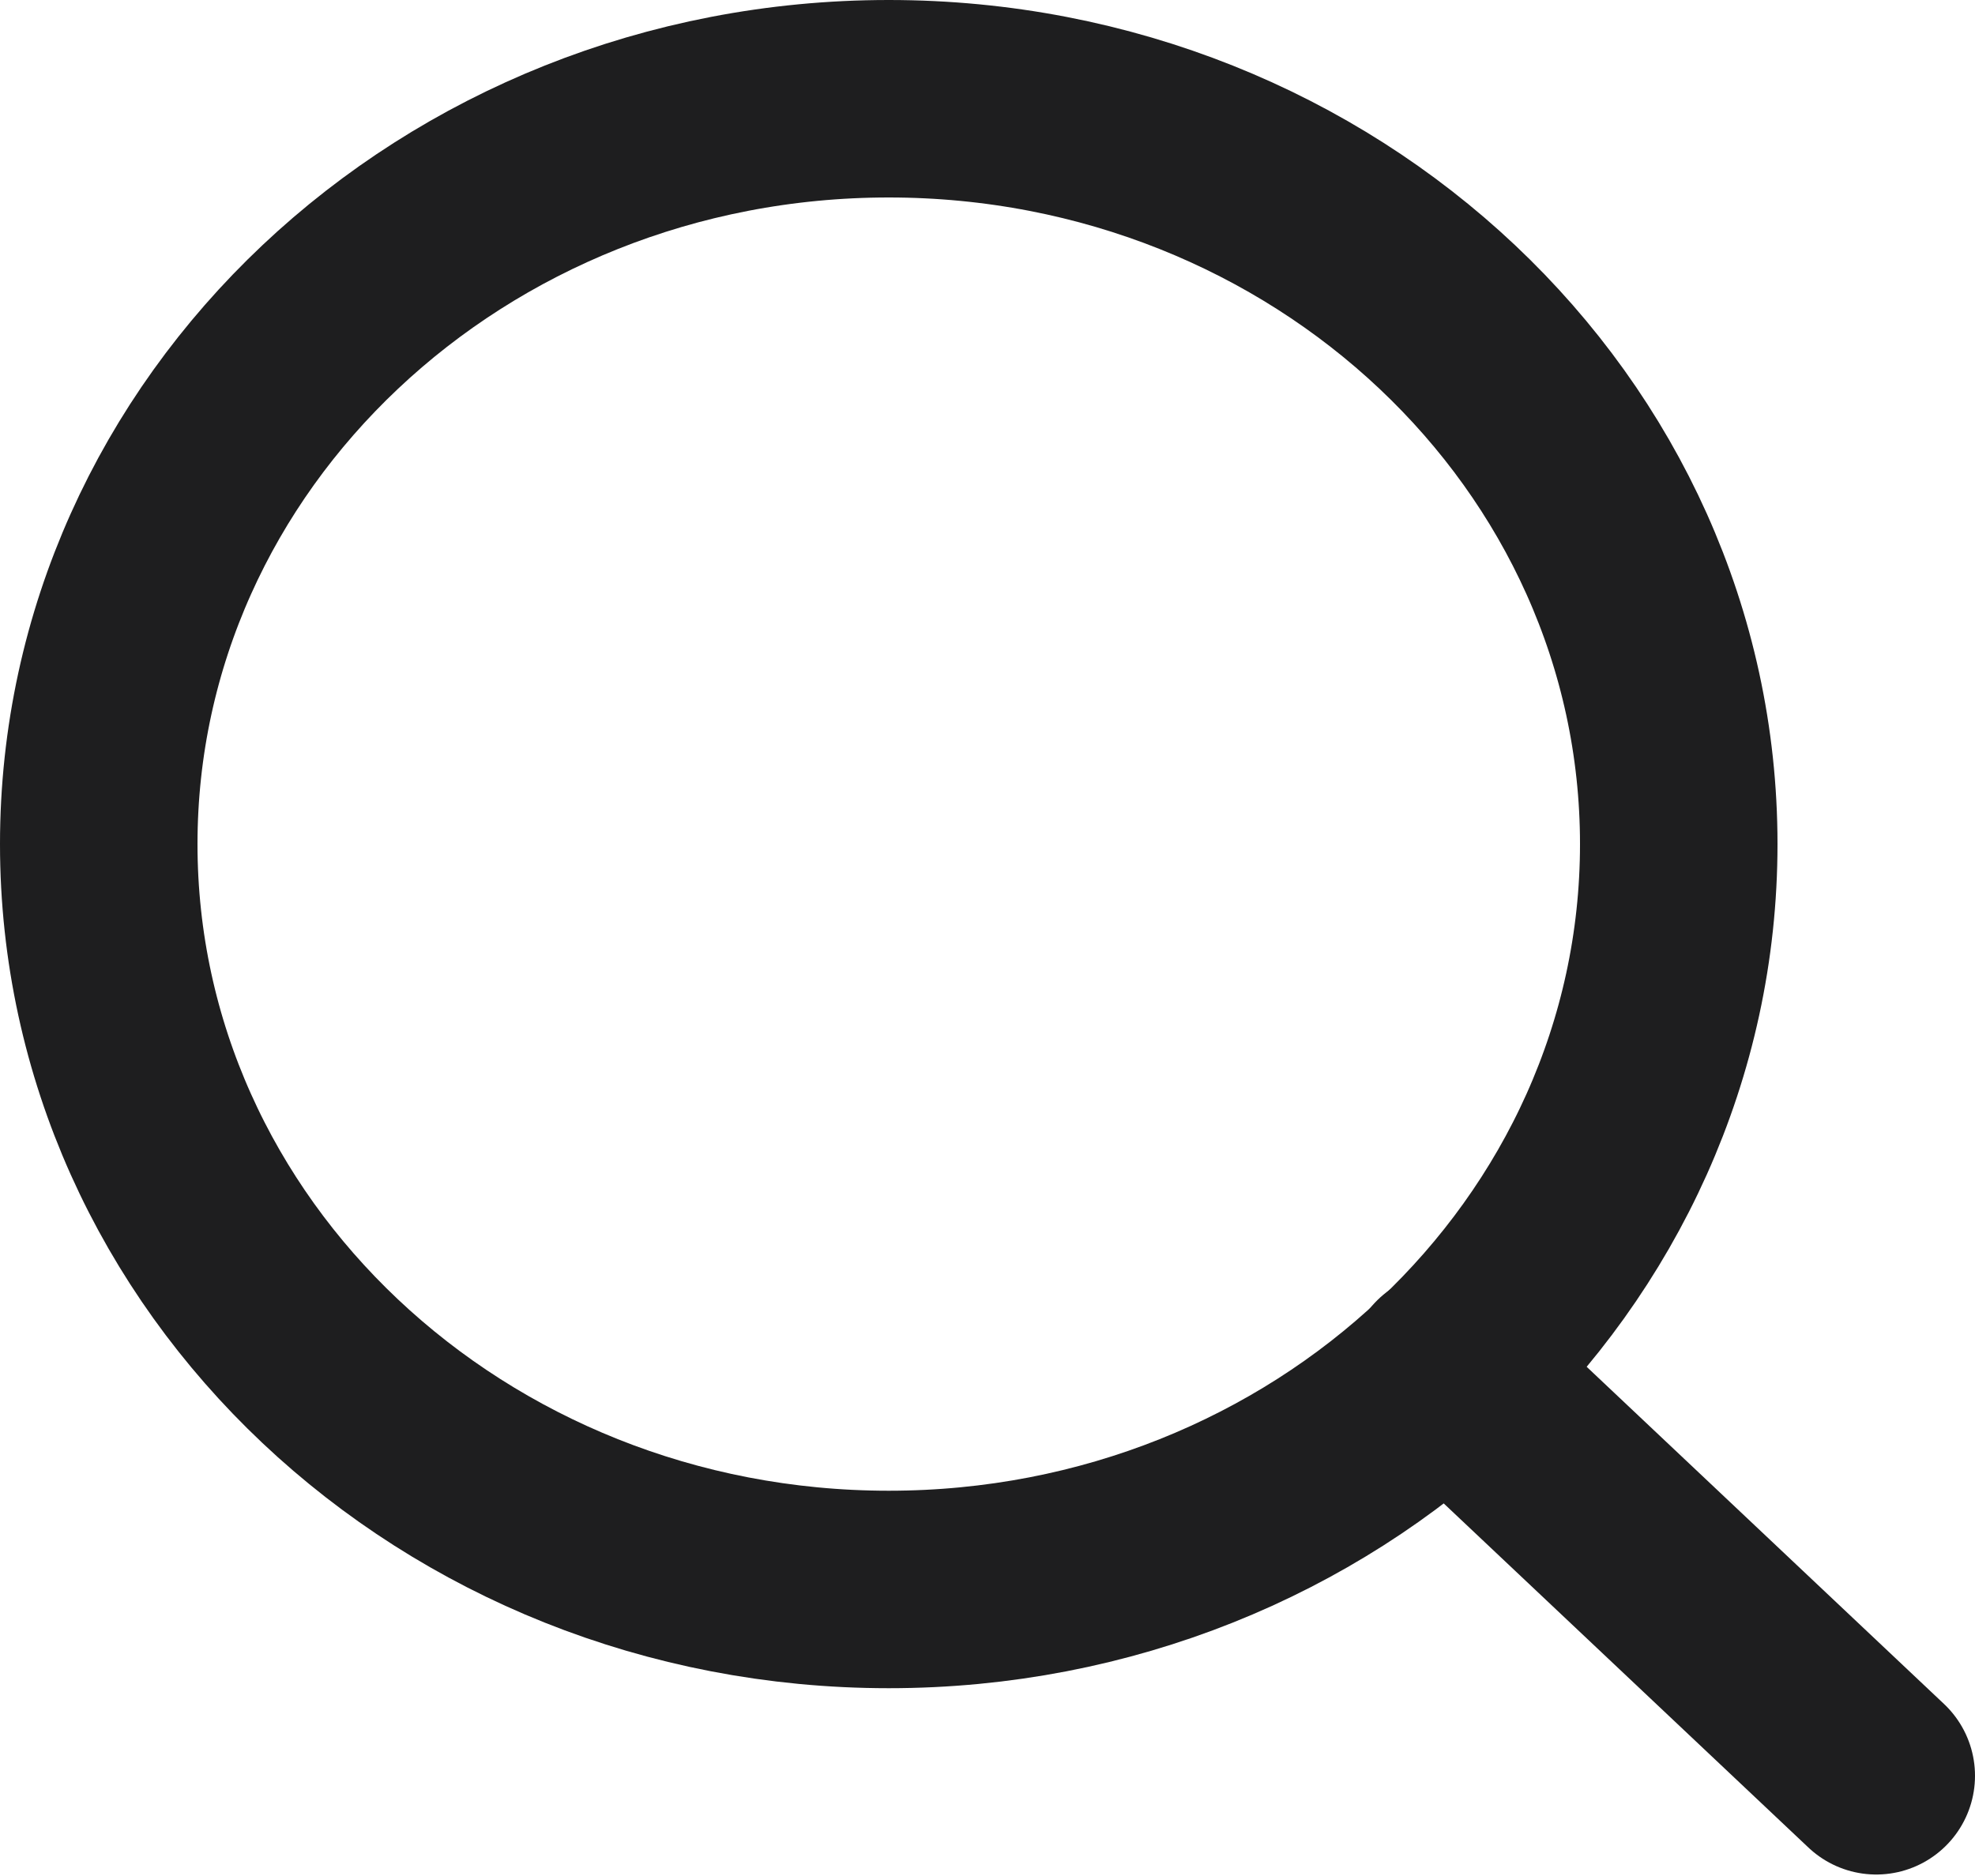
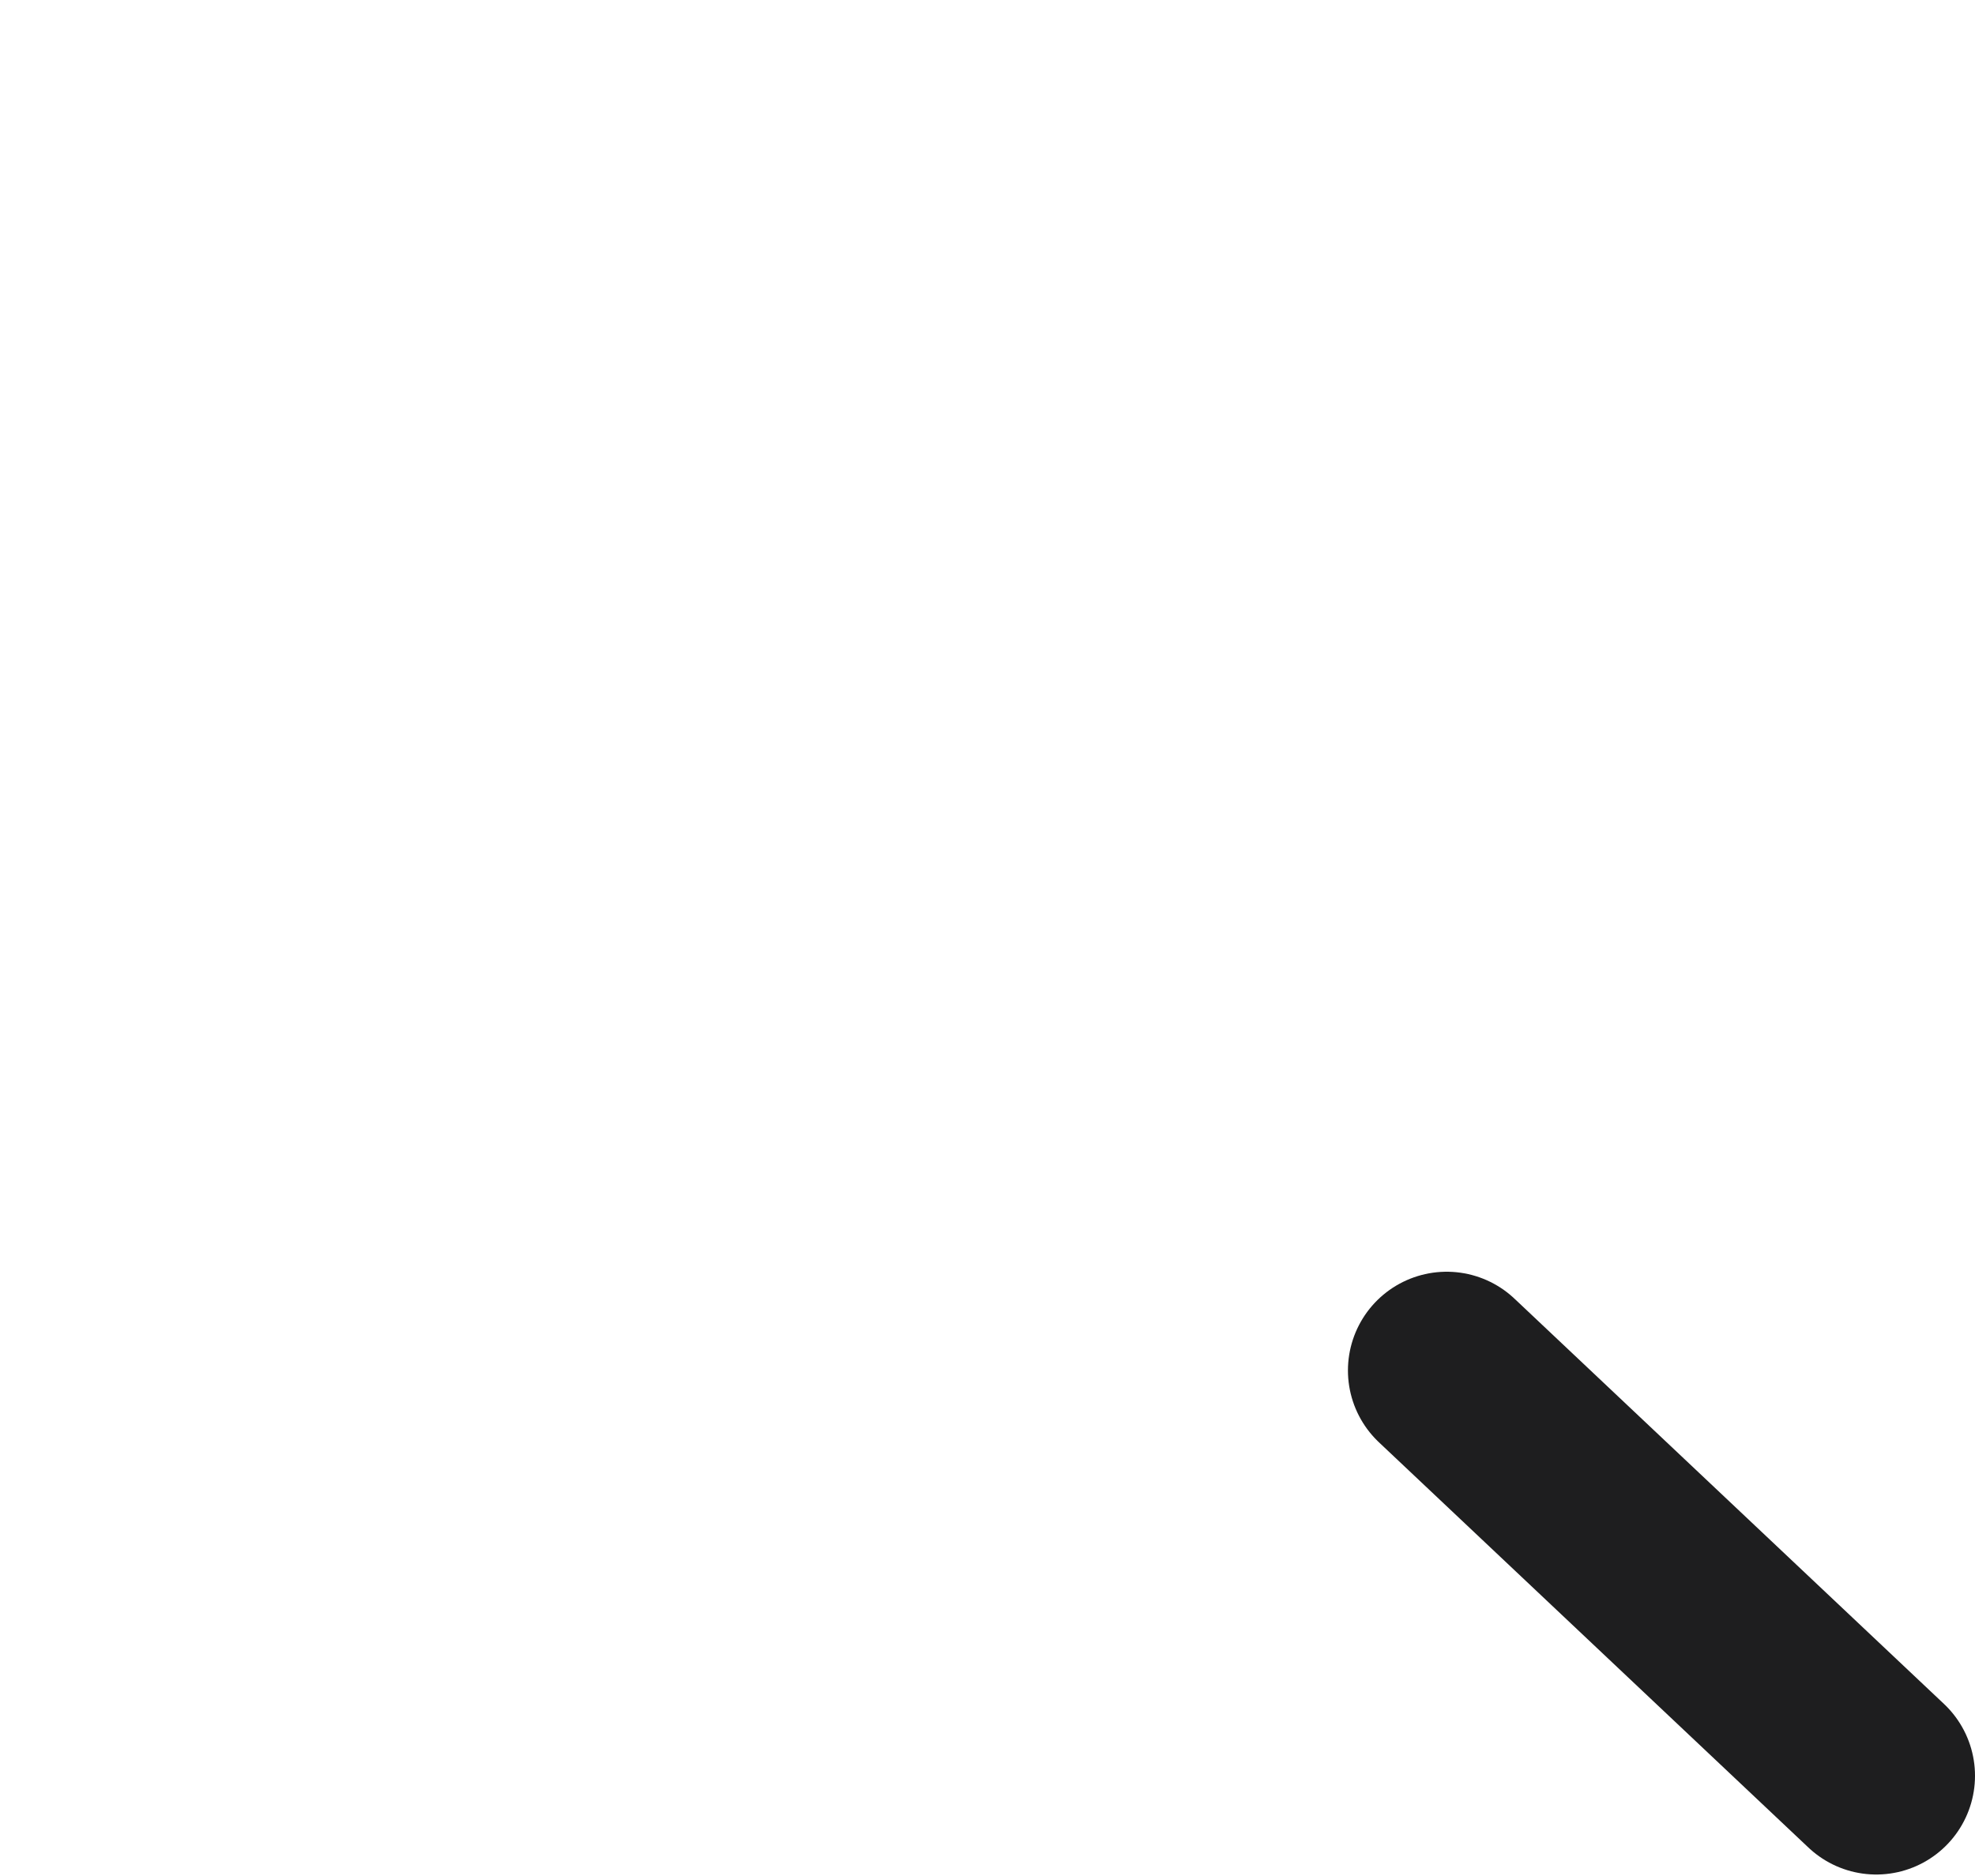
<svg xmlns="http://www.w3.org/2000/svg" width="20" height="19" viewBox="0 0 20 19" fill="none">
-   <path d="M9 16.098C13.418 16.098 17 12.718 17 8.549C17 4.38 13.418 1 9 1C4.582 1 1 4.38 1 8.549C1 12.718 4.582 16.098 9 16.098Z" stroke="#1E1E1F" stroke-width="2" stroke-linecap="round" stroke-linejoin="round" />
  <path d="M19 17.985L14.65 13.88" stroke="#1E1E1F" stroke-width="2" stroke-linecap="round" stroke-linejoin="round" />
</svg>